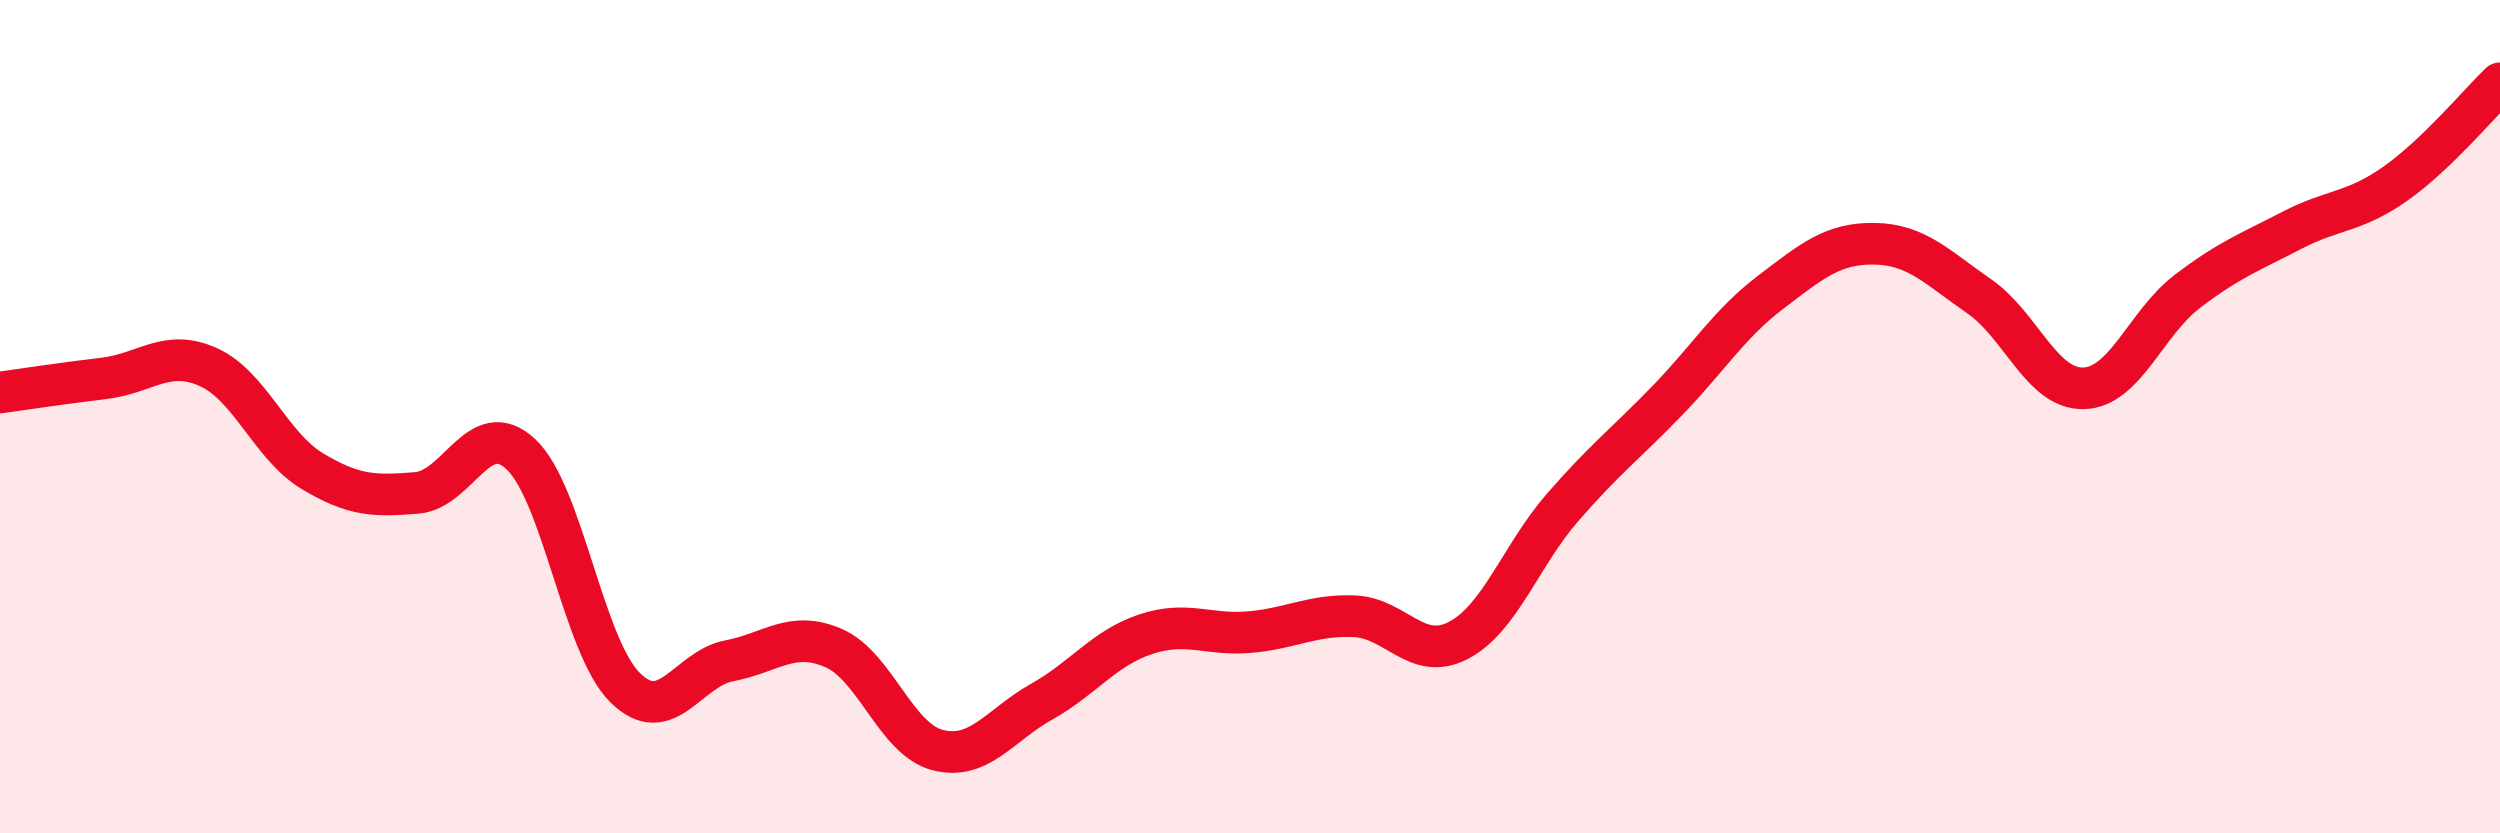
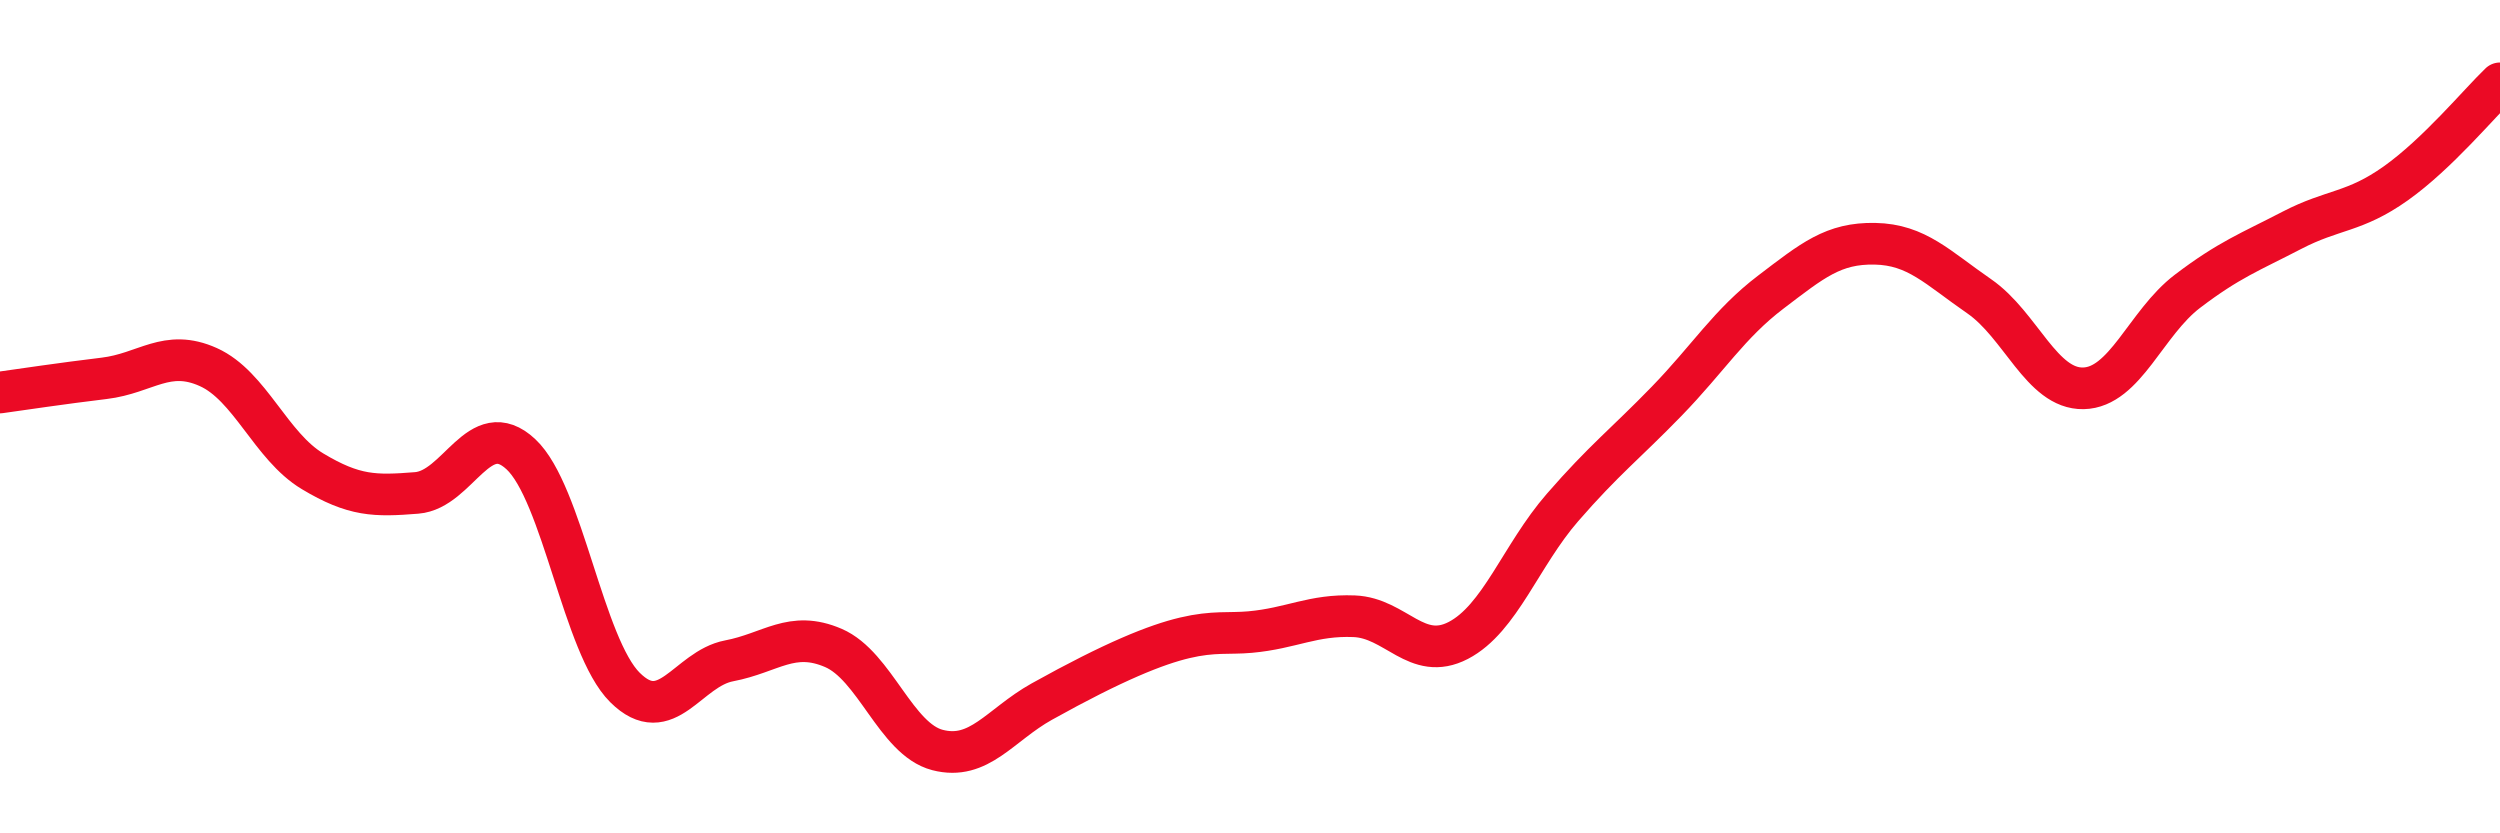
<svg xmlns="http://www.w3.org/2000/svg" width="60" height="20" viewBox="0 0 60 20">
-   <path d="M 0,9.42 C 0.5,9.35 1.5,9.2 2.5,9.08 C 3.5,8.96 4,8.36 5,8.81 C 6,9.26 6.5,10.71 7.5,11.31 C 8.5,11.91 9,11.91 10,11.83 C 11,11.75 11.5,9.97 12.5,10.9 C 13.5,11.83 14,15.51 15,16.5 C 16,17.49 16.5,16.05 17.5,15.86 C 18.5,15.67 19,15.12 20,15.55 C 21,15.98 21.5,17.74 22.5,18 C 23.5,18.26 24,17.4 25,16.84 C 26,16.28 26.5,15.55 27.5,15.22 C 28.5,14.89 29,15.26 30,15.17 C 31,15.08 31.5,14.75 32.5,14.79 C 33.5,14.83 34,15.89 35,15.37 C 36,14.85 36.5,13.33 37.5,12.18 C 38.5,11.03 39,10.66 40,9.63 C 41,8.6 41.5,7.77 42.5,7.01 C 43.5,6.25 44,5.83 45,5.85 C 46,5.87 46.5,6.42 47.5,7.11 C 48.5,7.8 49,9.34 50,9.32 C 51,9.3 51.5,7.75 52.5,6.99 C 53.5,6.23 54,6.05 55,5.53 C 56,5.01 56.5,5.11 57.5,4.4 C 58.5,3.69 59.5,2.48 60,2L60 20L0 20Z" fill="#EB0A25" opacity="0.1" stroke-linecap="round" stroke-linejoin="round" />
-   <path d="M 0,9.42 C 0.5,9.35 1.5,9.2 2.5,9.08 C 3.5,8.96 4,8.36 5,8.81 C 6,9.26 6.5,10.71 7.5,11.31 C 8.5,11.91 9,11.91 10,11.83 C 11,11.75 11.5,9.97 12.5,10.9 C 13.5,11.83 14,15.51 15,16.5 C 16,17.49 16.5,16.05 17.5,15.86 C 18.5,15.67 19,15.12 20,15.55 C 21,15.98 21.5,17.74 22.5,18 C 23.5,18.26 24,17.4 25,16.84 C 26,16.28 26.5,15.55 27.5,15.22 C 28.5,14.89 29,15.26 30,15.17 C 31,15.08 31.5,14.75 32.5,14.79 C 33.5,14.83 34,15.89 35,15.37 C 36,14.85 36.5,13.33 37.5,12.18 C 38.5,11.03 39,10.66 40,9.63 C 41,8.6 41.5,7.77 42.5,7.01 C 43.5,6.25 44,5.83 45,5.85 C 46,5.87 46.5,6.42 47.5,7.11 C 48.5,7.8 49,9.34 50,9.32 C 51,9.3 51.5,7.75 52.5,6.99 C 53.5,6.23 54,6.05 55,5.53 C 56,5.01 56.5,5.11 57.5,4.4 C 58.5,3.69 59.5,2.48 60,2" stroke="#EB0A25" stroke-width="1" fill="none" stroke-linecap="round" stroke-linejoin="round" />
+   <path d="M 0,9.42 C 0.5,9.35 1.5,9.2 2.5,9.08 C 3.5,8.96 4,8.36 5,8.81 C 6,9.26 6.5,10.71 7.5,11.31 C 8.5,11.91 9,11.91 10,11.83 C 11,11.75 11.5,9.97 12.5,10.9 C 13.5,11.83 14,15.51 15,16.5 C 16,17.49 16.5,16.05 17.5,15.86 C 18.5,15.67 19,15.12 20,15.55 C 21,15.98 21.5,17.74 22.5,18 C 23.5,18.26 24,17.4 25,16.84 C 28.5,14.89 29,15.26 30,15.17 C 31,15.08 31.5,14.75 32.5,14.79 C 33.5,14.83 34,15.89 35,15.37 C 36,14.85 36.5,13.33 37.5,12.18 C 38.5,11.03 39,10.66 40,9.63 C 41,8.6 41.5,7.77 42.5,7.01 C 43.5,6.25 44,5.83 45,5.85 C 46,5.87 46.5,6.42 47.5,7.11 C 48.5,7.8 49,9.34 50,9.32 C 51,9.3 51.5,7.75 52.5,6.99 C 53.5,6.23 54,6.05 55,5.53 C 56,5.01 56.5,5.11 57.5,4.4 C 58.5,3.69 59.5,2.48 60,2" stroke="#EB0A25" stroke-width="1" fill="none" stroke-linecap="round" stroke-linejoin="round" />
</svg>